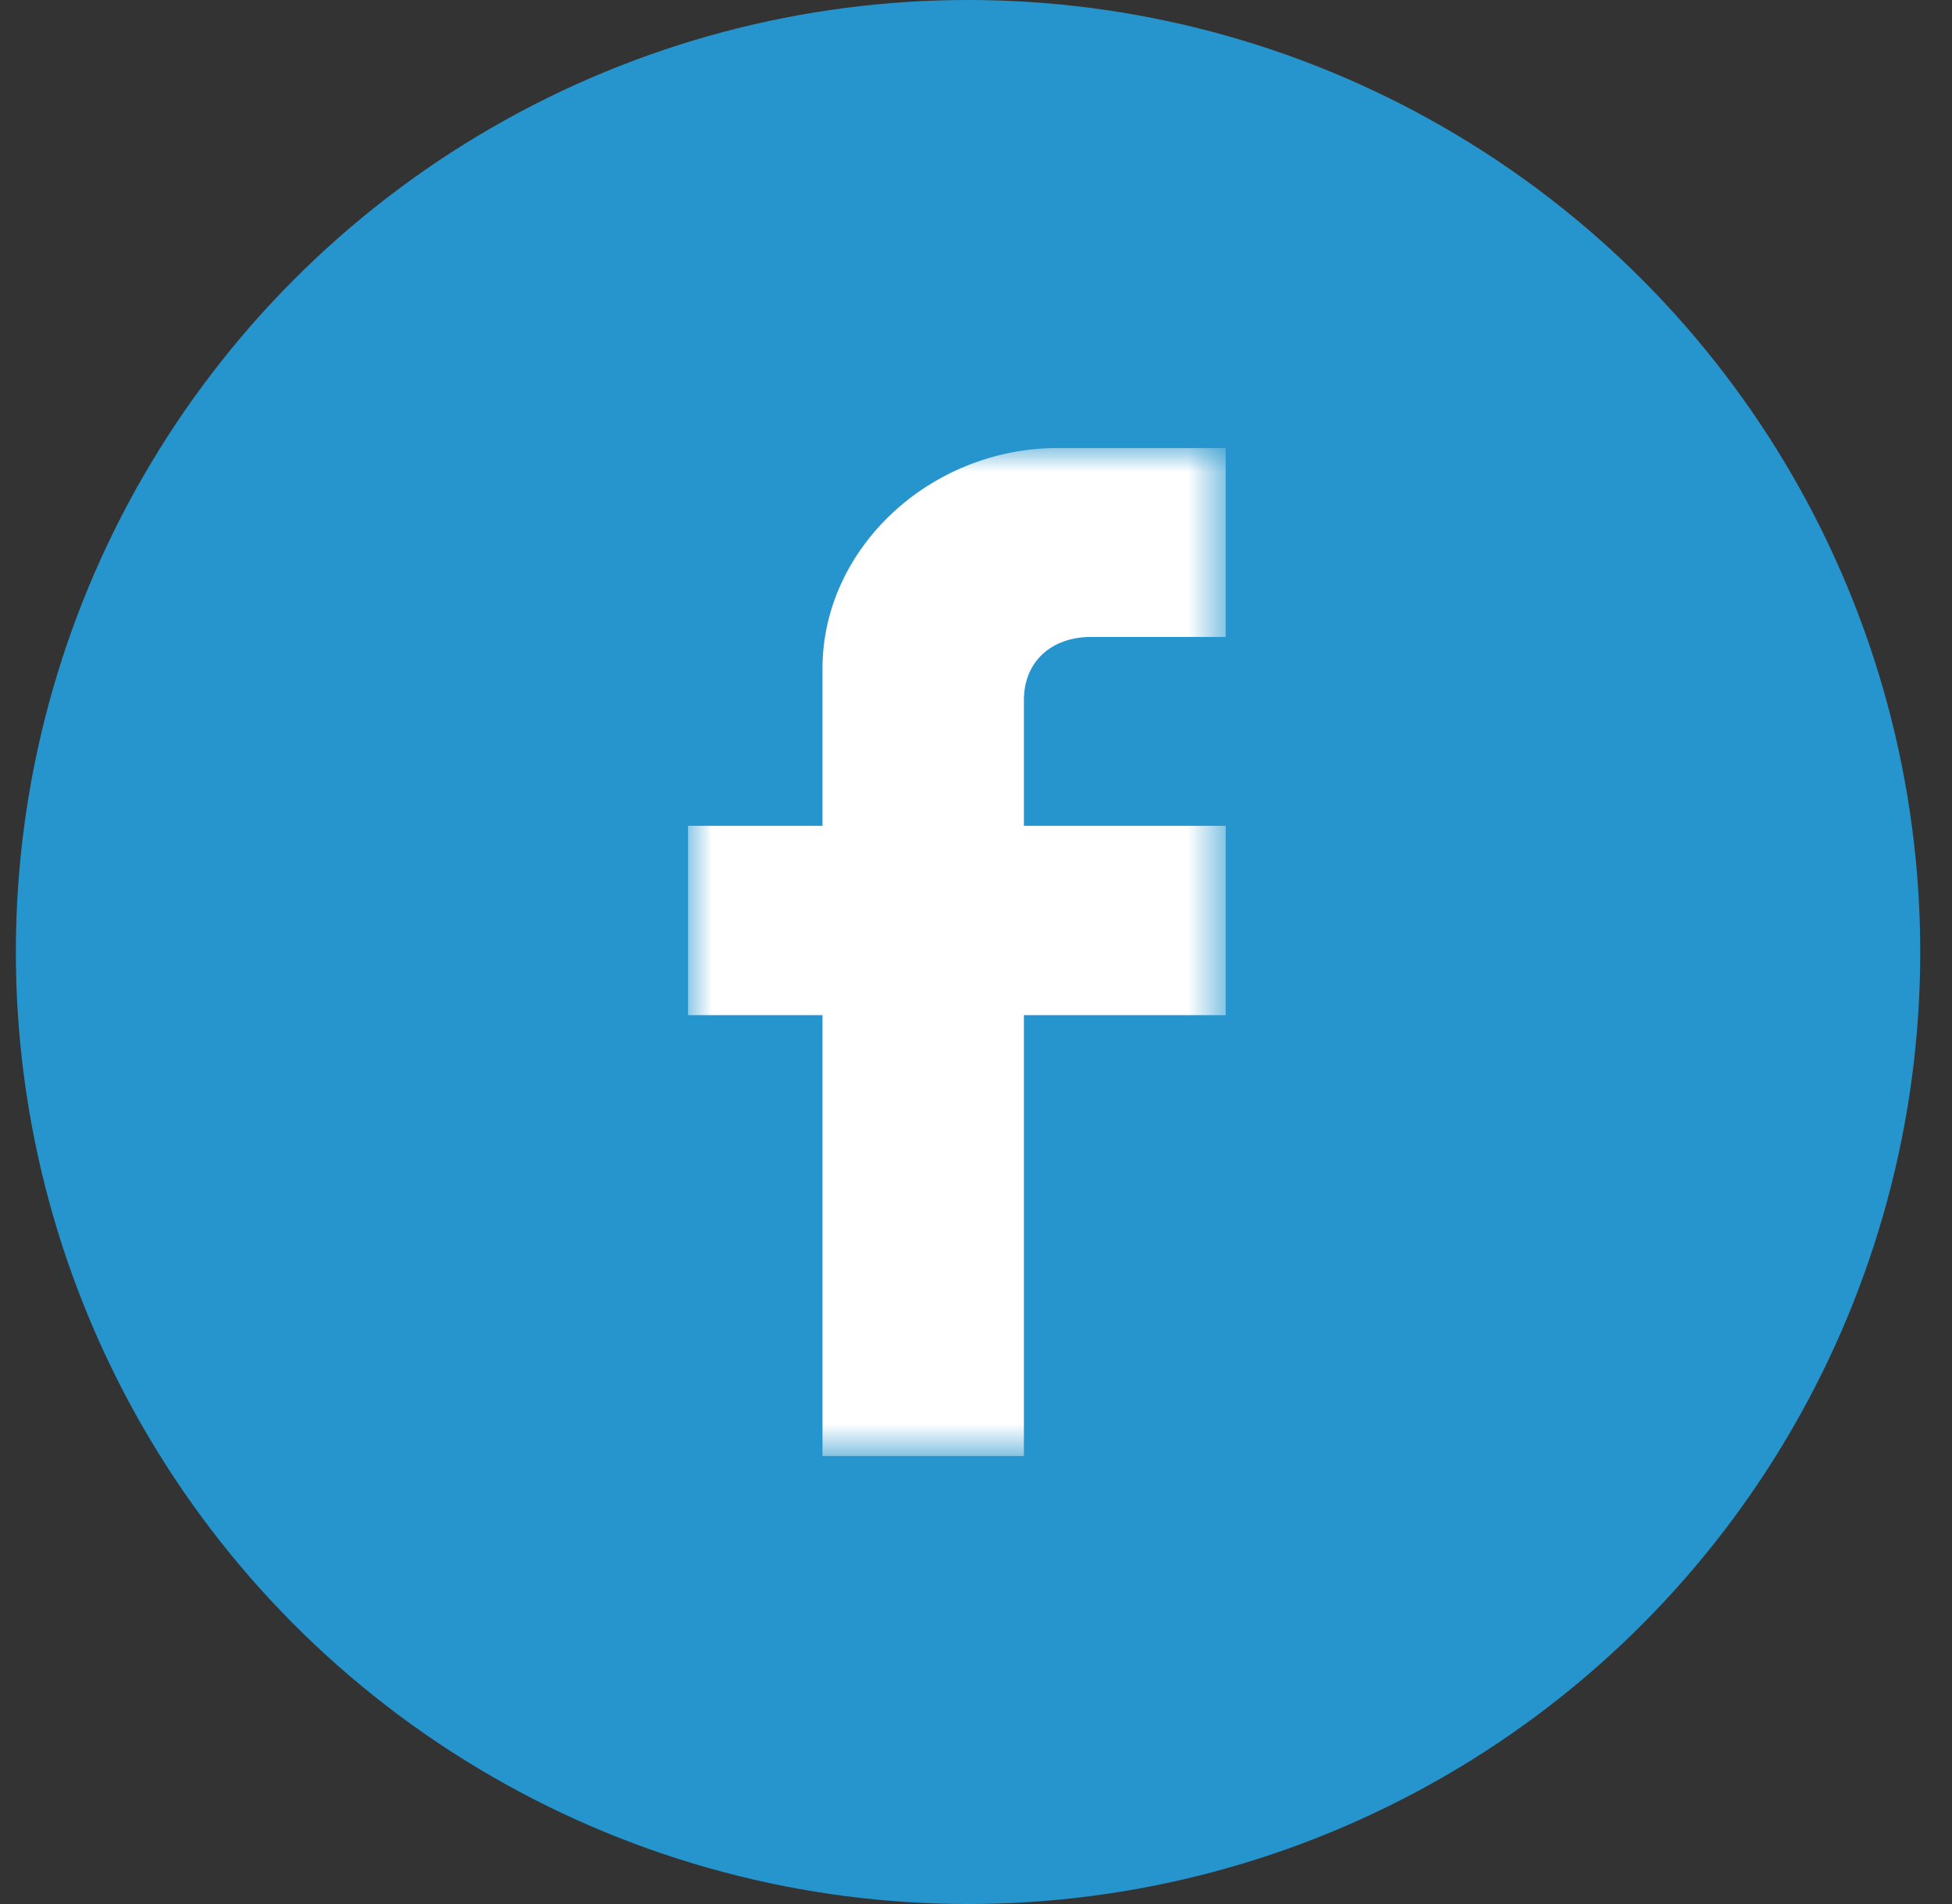
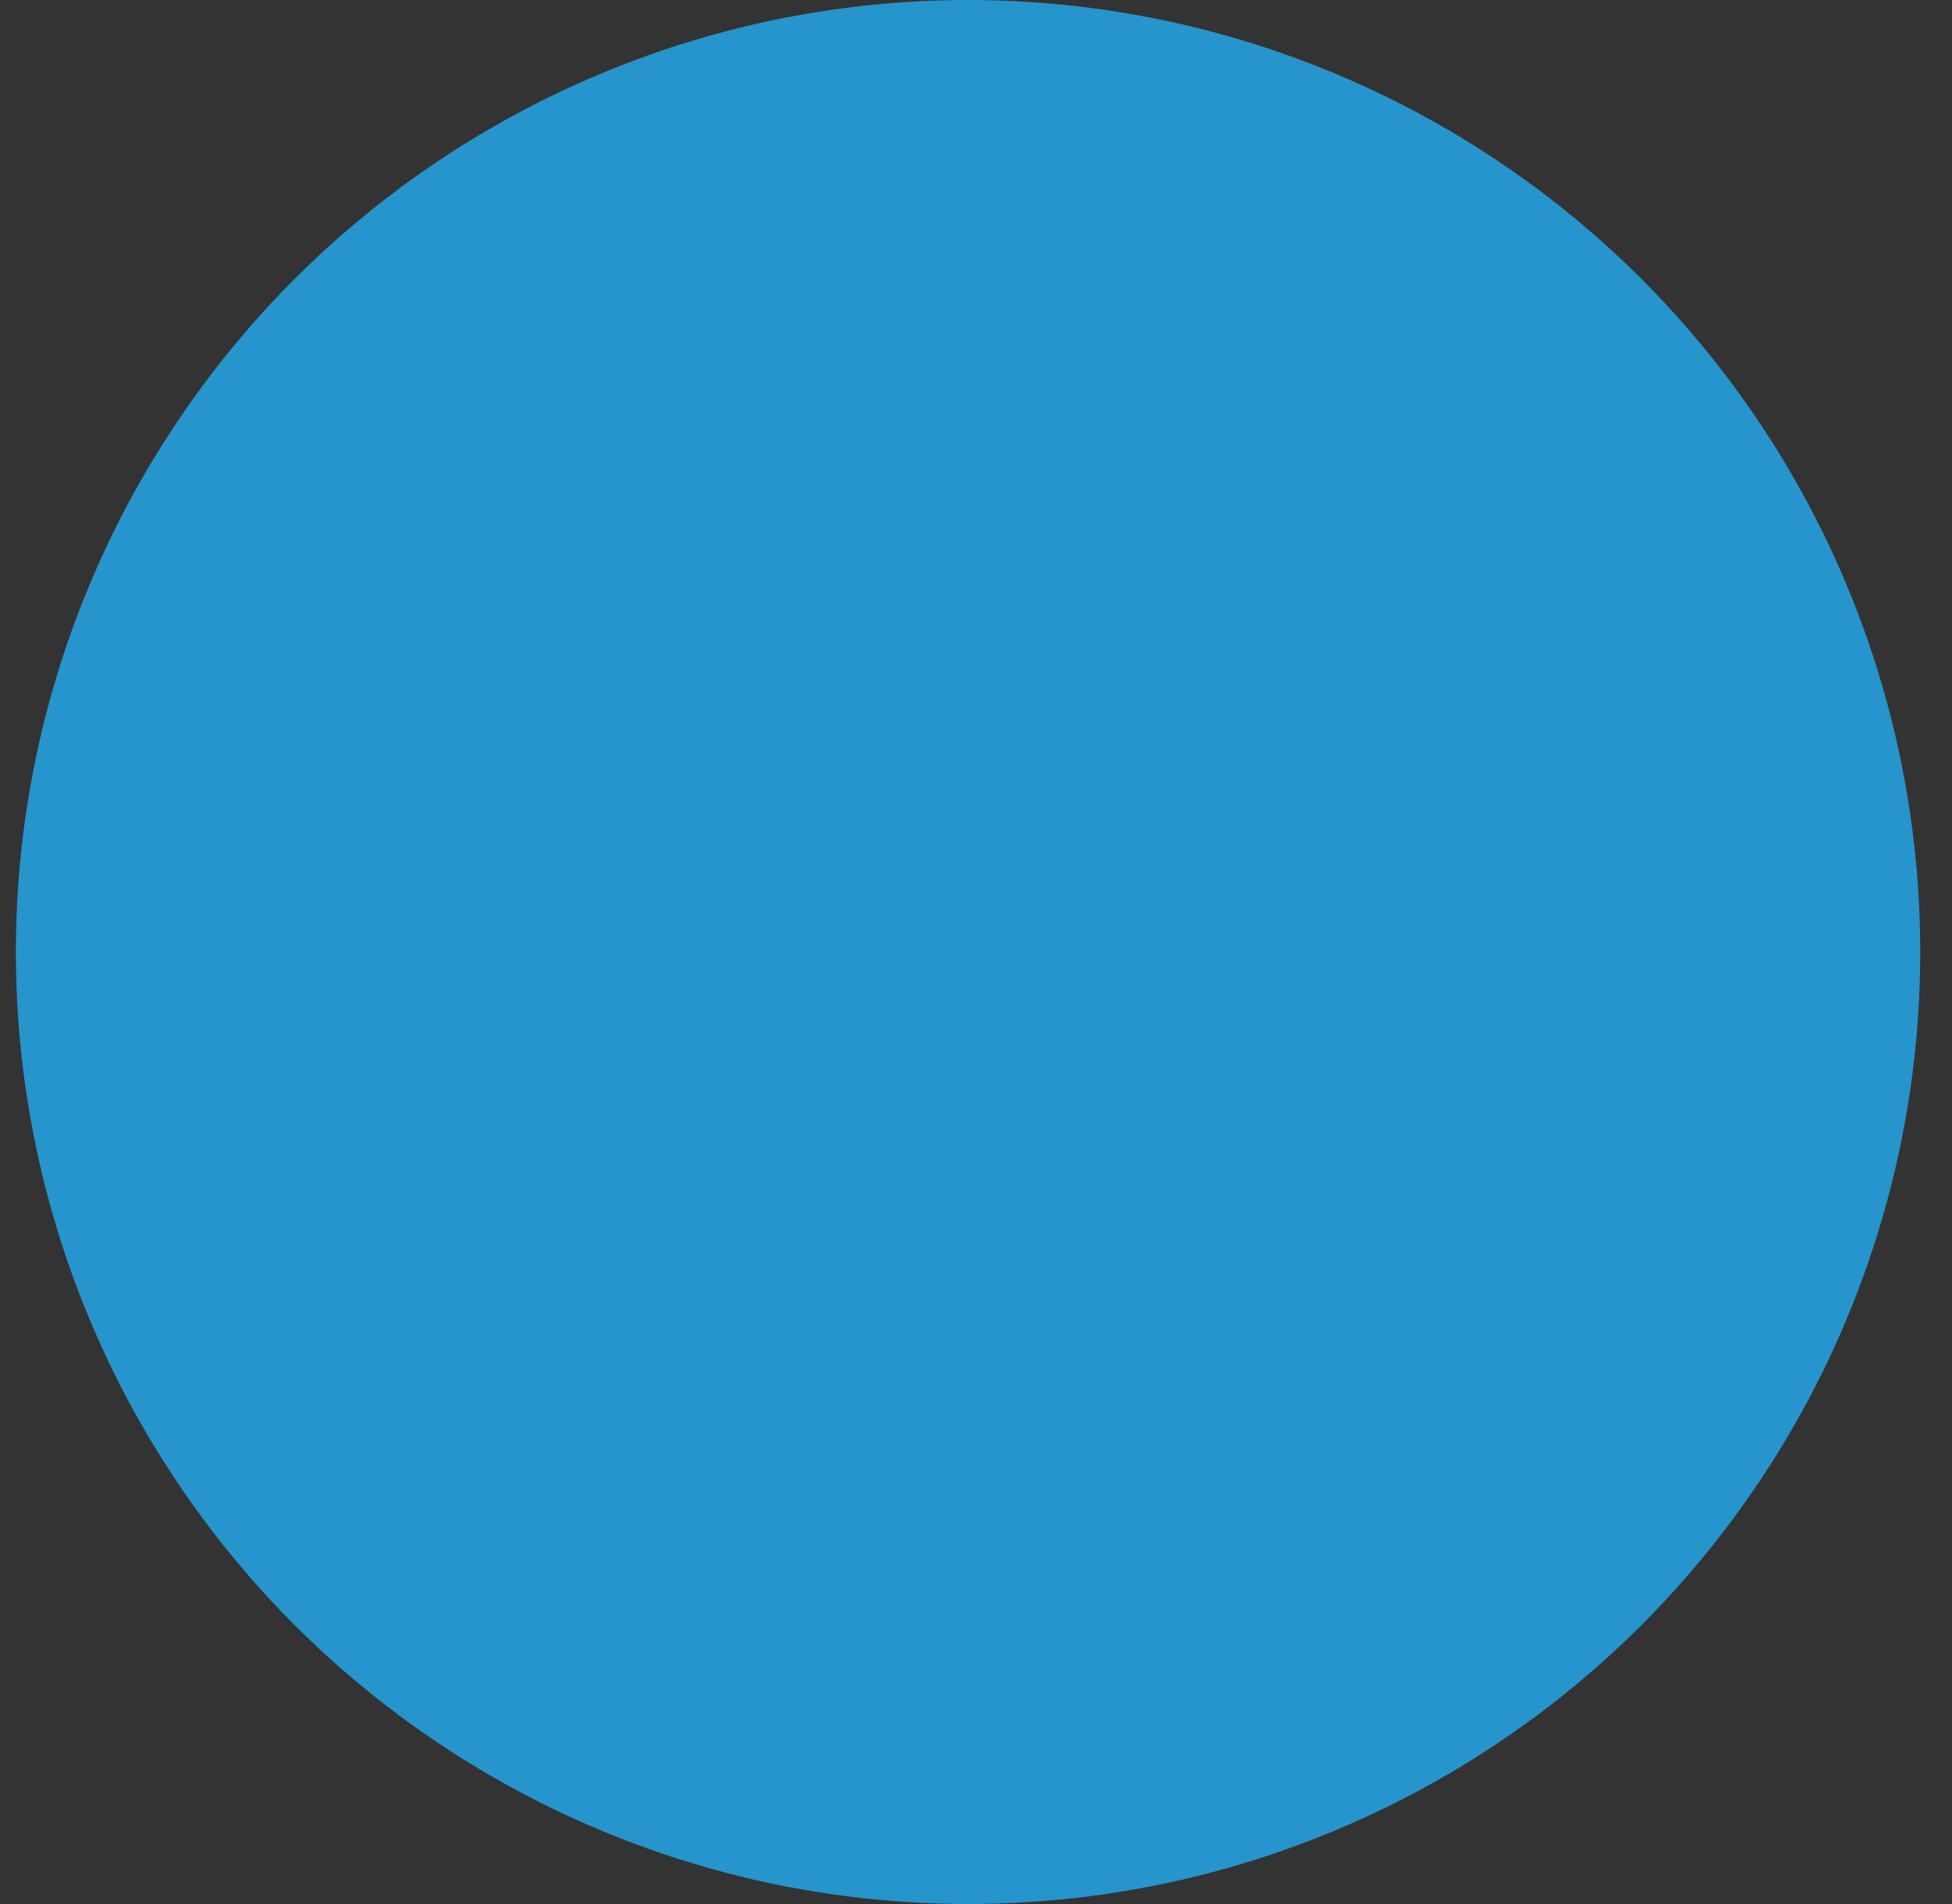
<svg xmlns="http://www.w3.org/2000/svg" xmlns:xlink="http://www.w3.org/1999/xlink" width="41px" height="40px" viewBox="0 0 41 40" version="1.1">
  <rect x="0" y="0" width="41" height="40" fill="#333333" stroke="none" />
  <title>Fb</title>
  <desc>Created with Sketch.</desc>
  <defs>
-     <polygon id="path-1" points="0 0 11.294 0 11.294 21.176 0 21.176" />
-   </defs>
+     </defs>
  <g id="Design-Internazionale" stroke="none" stroke-width="1" fill="none" fill-rule="evenodd">
    <g id="Homepage_InternazionaleFestivalV2" transform="translate(-670, -962)">
      <g id="Fb" transform="translate(670.333, 962)">
        <g id="Group-4">
          <circle id="Oval-3" fill="#2695CD" cx="20" cy="20" r="20" />
          <g id="Group-12" transform="translate(14.118, 9.412)">
            <mask id="mask-2" fill="white">
              <use xlink:href="#path-1" />
            </mask>
            <g id="Clip-11" />
-             <path d="M11.294,-0 L11.294,3.969 L8.469,3.969 C7.622,3.969 7.055,4.497 7.055,5.294 L7.055,7.937 L11.294,7.937 L11.294,11.914 L7.055,11.914 L7.055,21.176 L2.825,21.176 L2.825,11.914 L-0,11.914 L-0,7.937 L2.825,7.937 L2.825,4.628 C2.825,2.114 5.078,-0 7.767,-0 L11.294,-0 Z" id="Fill-10" fill="#FFFFFF" mask="url(#mask-2)" />
          </g>
        </g>
      </g>
    </g>
  </g>
</svg>